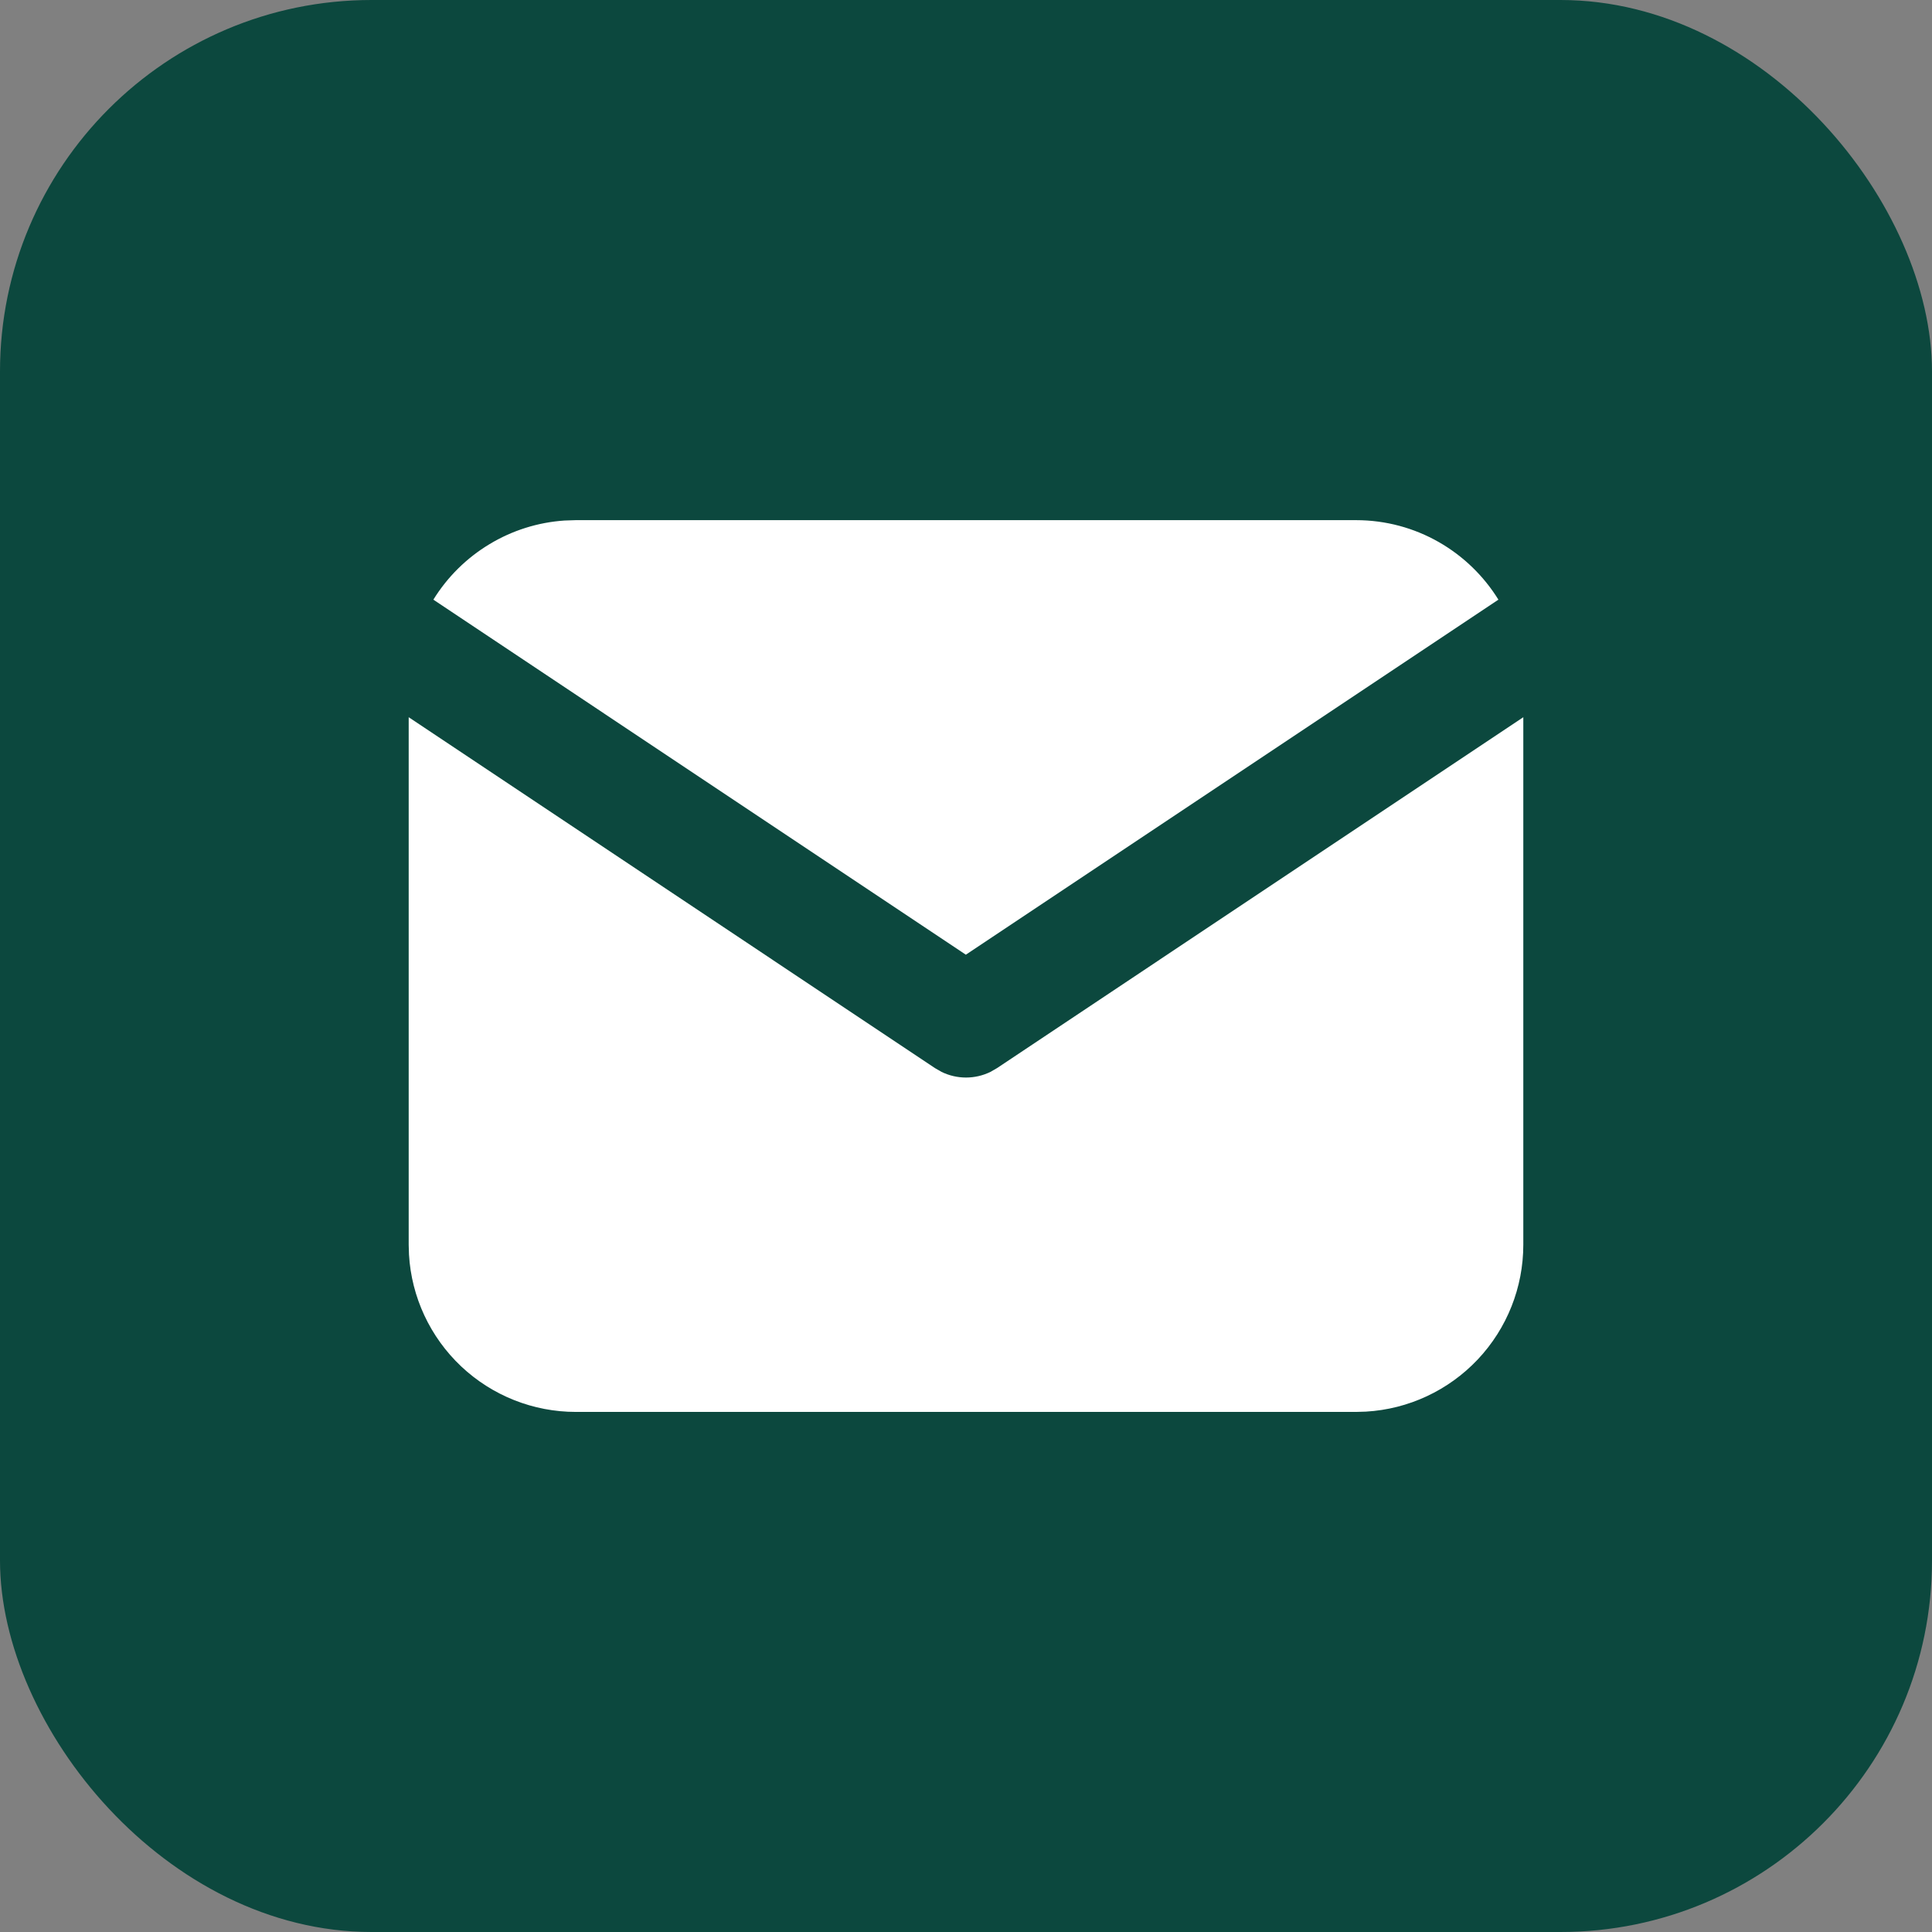
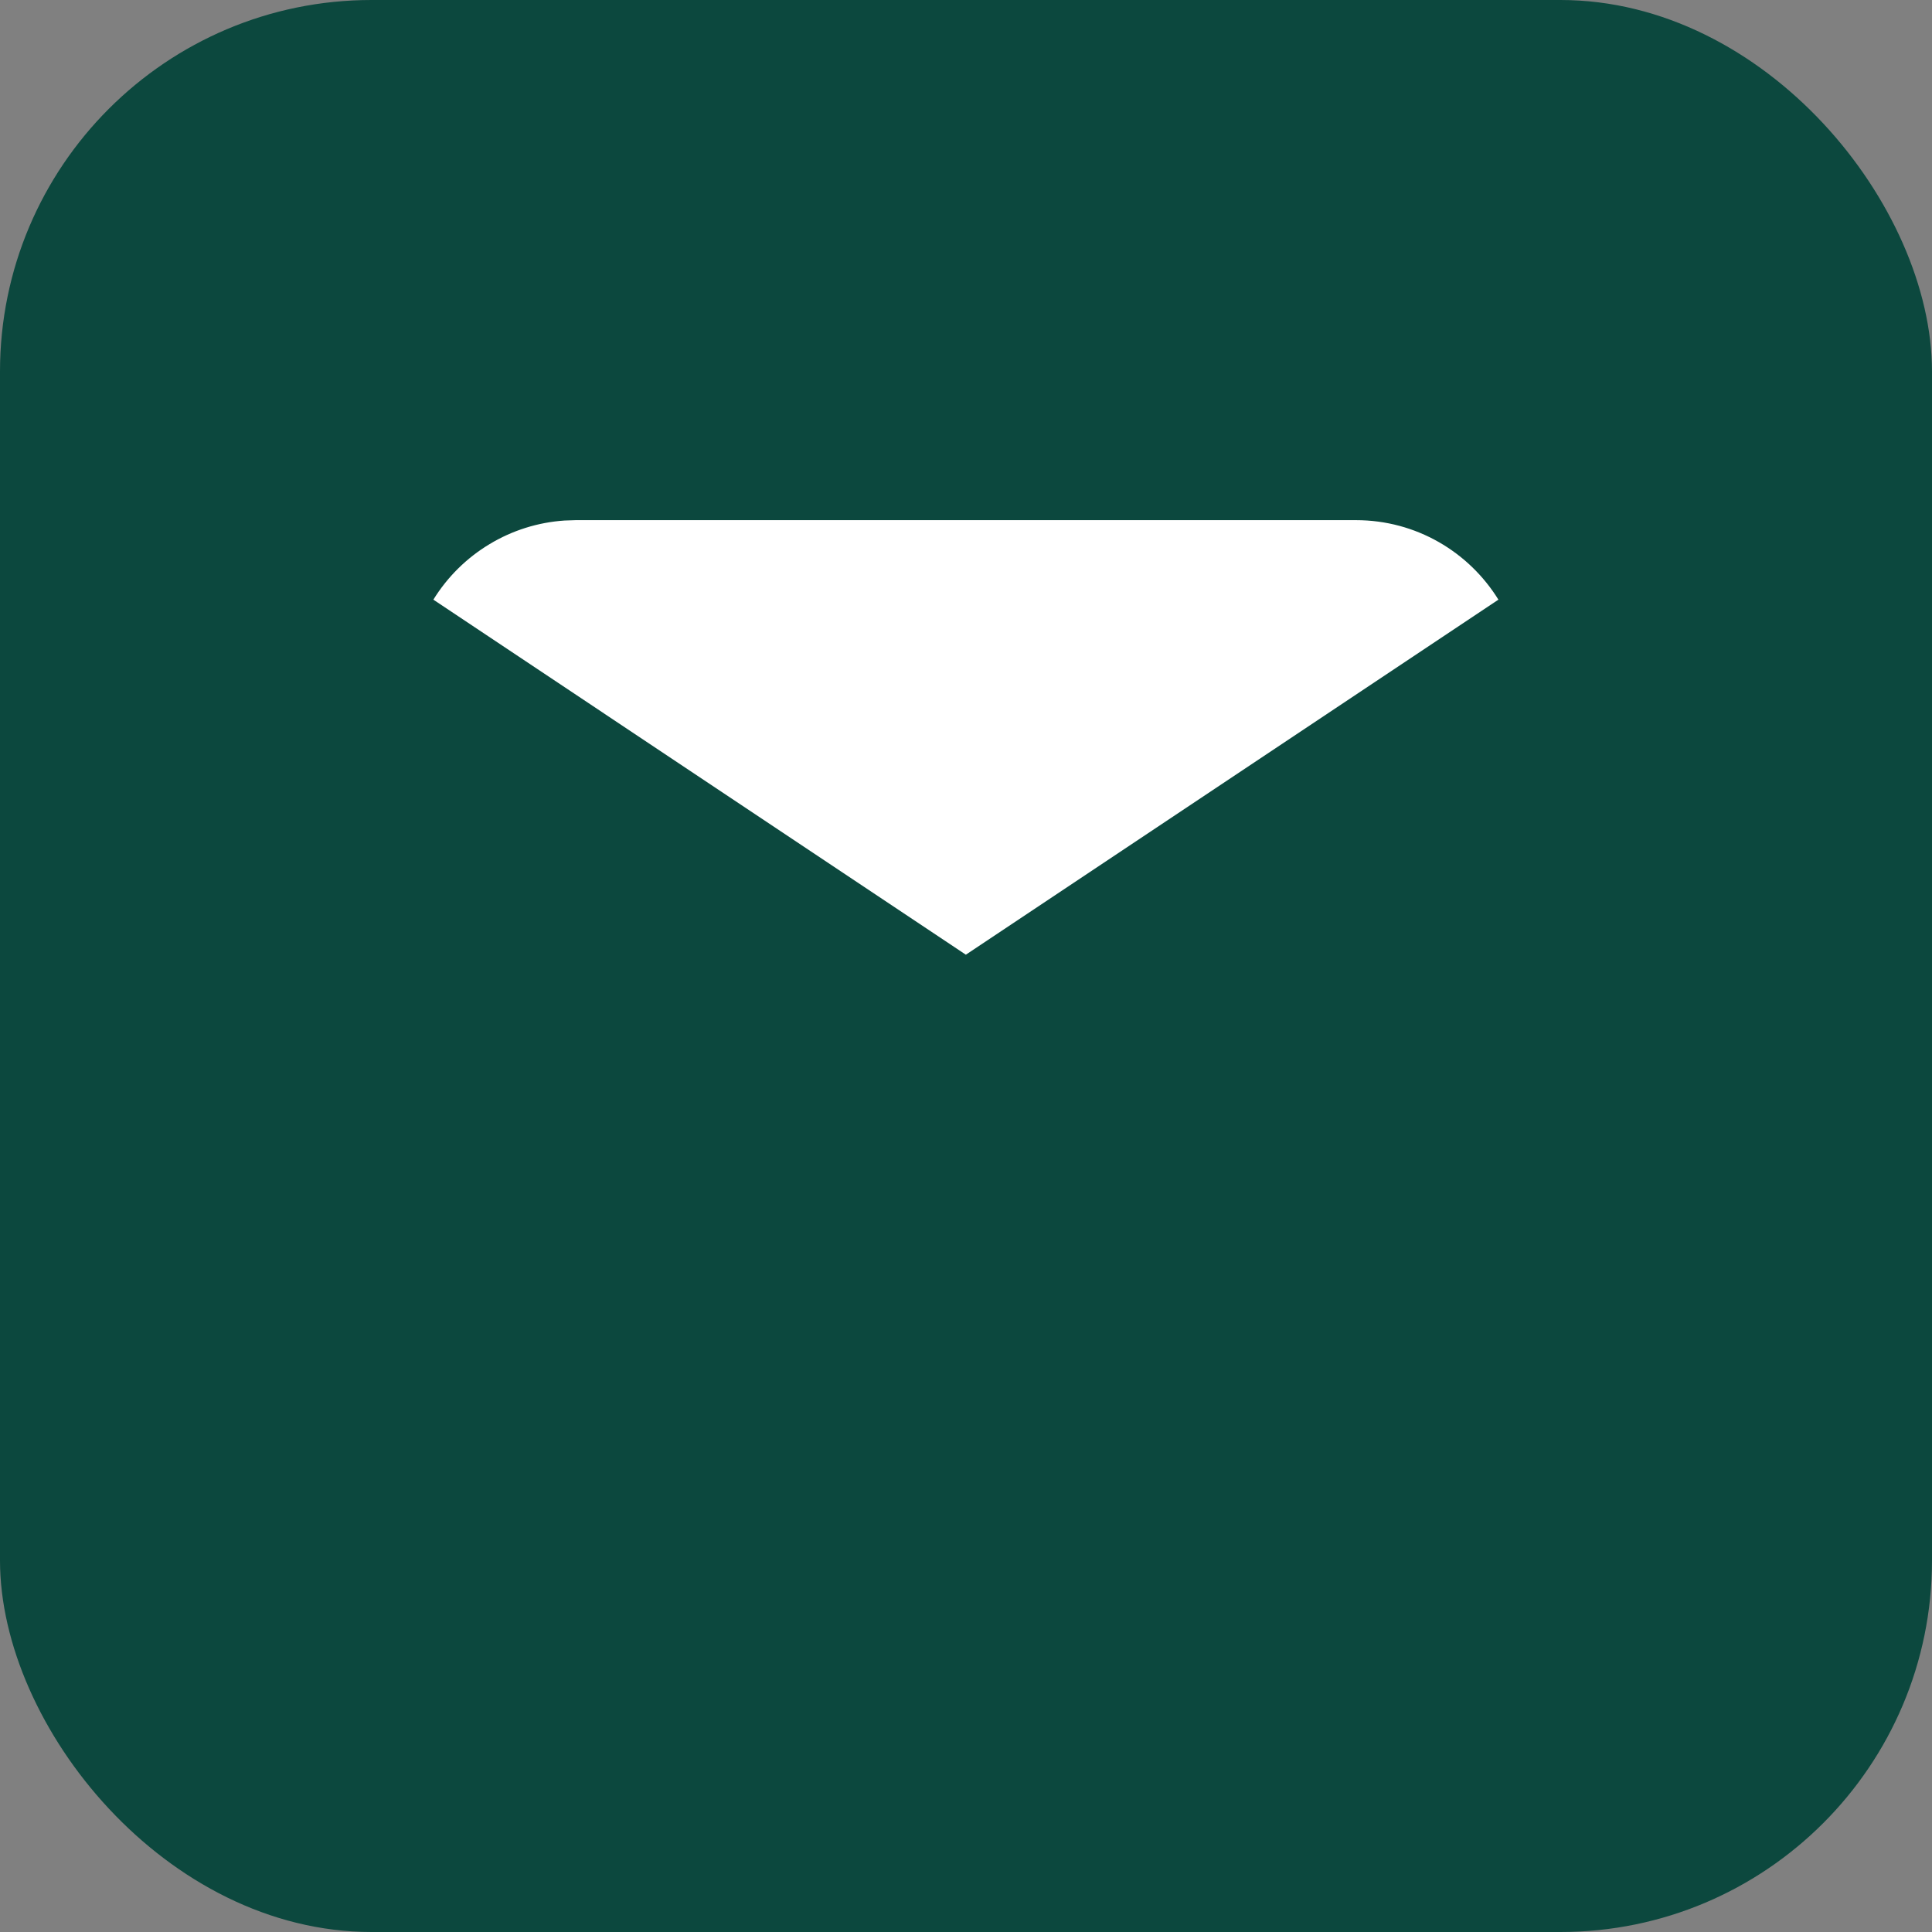
<svg xmlns="http://www.w3.org/2000/svg" width="26" height="26" viewBox="0 0 26 26" fill="none">
  <rect x="0" y="0" width="26" height="26" fill="#808080" stroke="none" />
  <rect width="26" height="26" rx="5" fill="#0C483E" />
  <g clip-path="url(#clip0_285_188)">
-     <path d="M20.5 9.652V16.751C20.5 17.325 20.281 17.877 19.887 18.295C19.493 18.712 18.955 18.964 18.382 18.997L18.25 19.001H7.75C7.176 19.001 6.624 18.782 6.206 18.388C5.789 17.994 5.537 17.456 5.504 16.883L5.5 16.751V9.652L12.584 14.375L12.671 14.425C12.773 14.475 12.886 14.501 13 14.501C13.114 14.501 13.227 14.475 13.329 14.425L13.416 14.375L20.5 9.652Z" fill="white" />
    <path d="M18.248 7C19.058 7 19.768 7.428 20.165 8.07L12.998 12.848L5.832 8.07C6.02 7.765 6.279 7.509 6.586 7.324C6.893 7.138 7.24 7.029 7.598 7.005L7.748 7H18.248Z" fill="white" />
  </g>
  <defs>
    <clipPath id="clip0_285_188">
      <rect width="18" height="18" fill="white" transform="translate(4 4)" />
    </clipPath>
  </defs>
</svg>